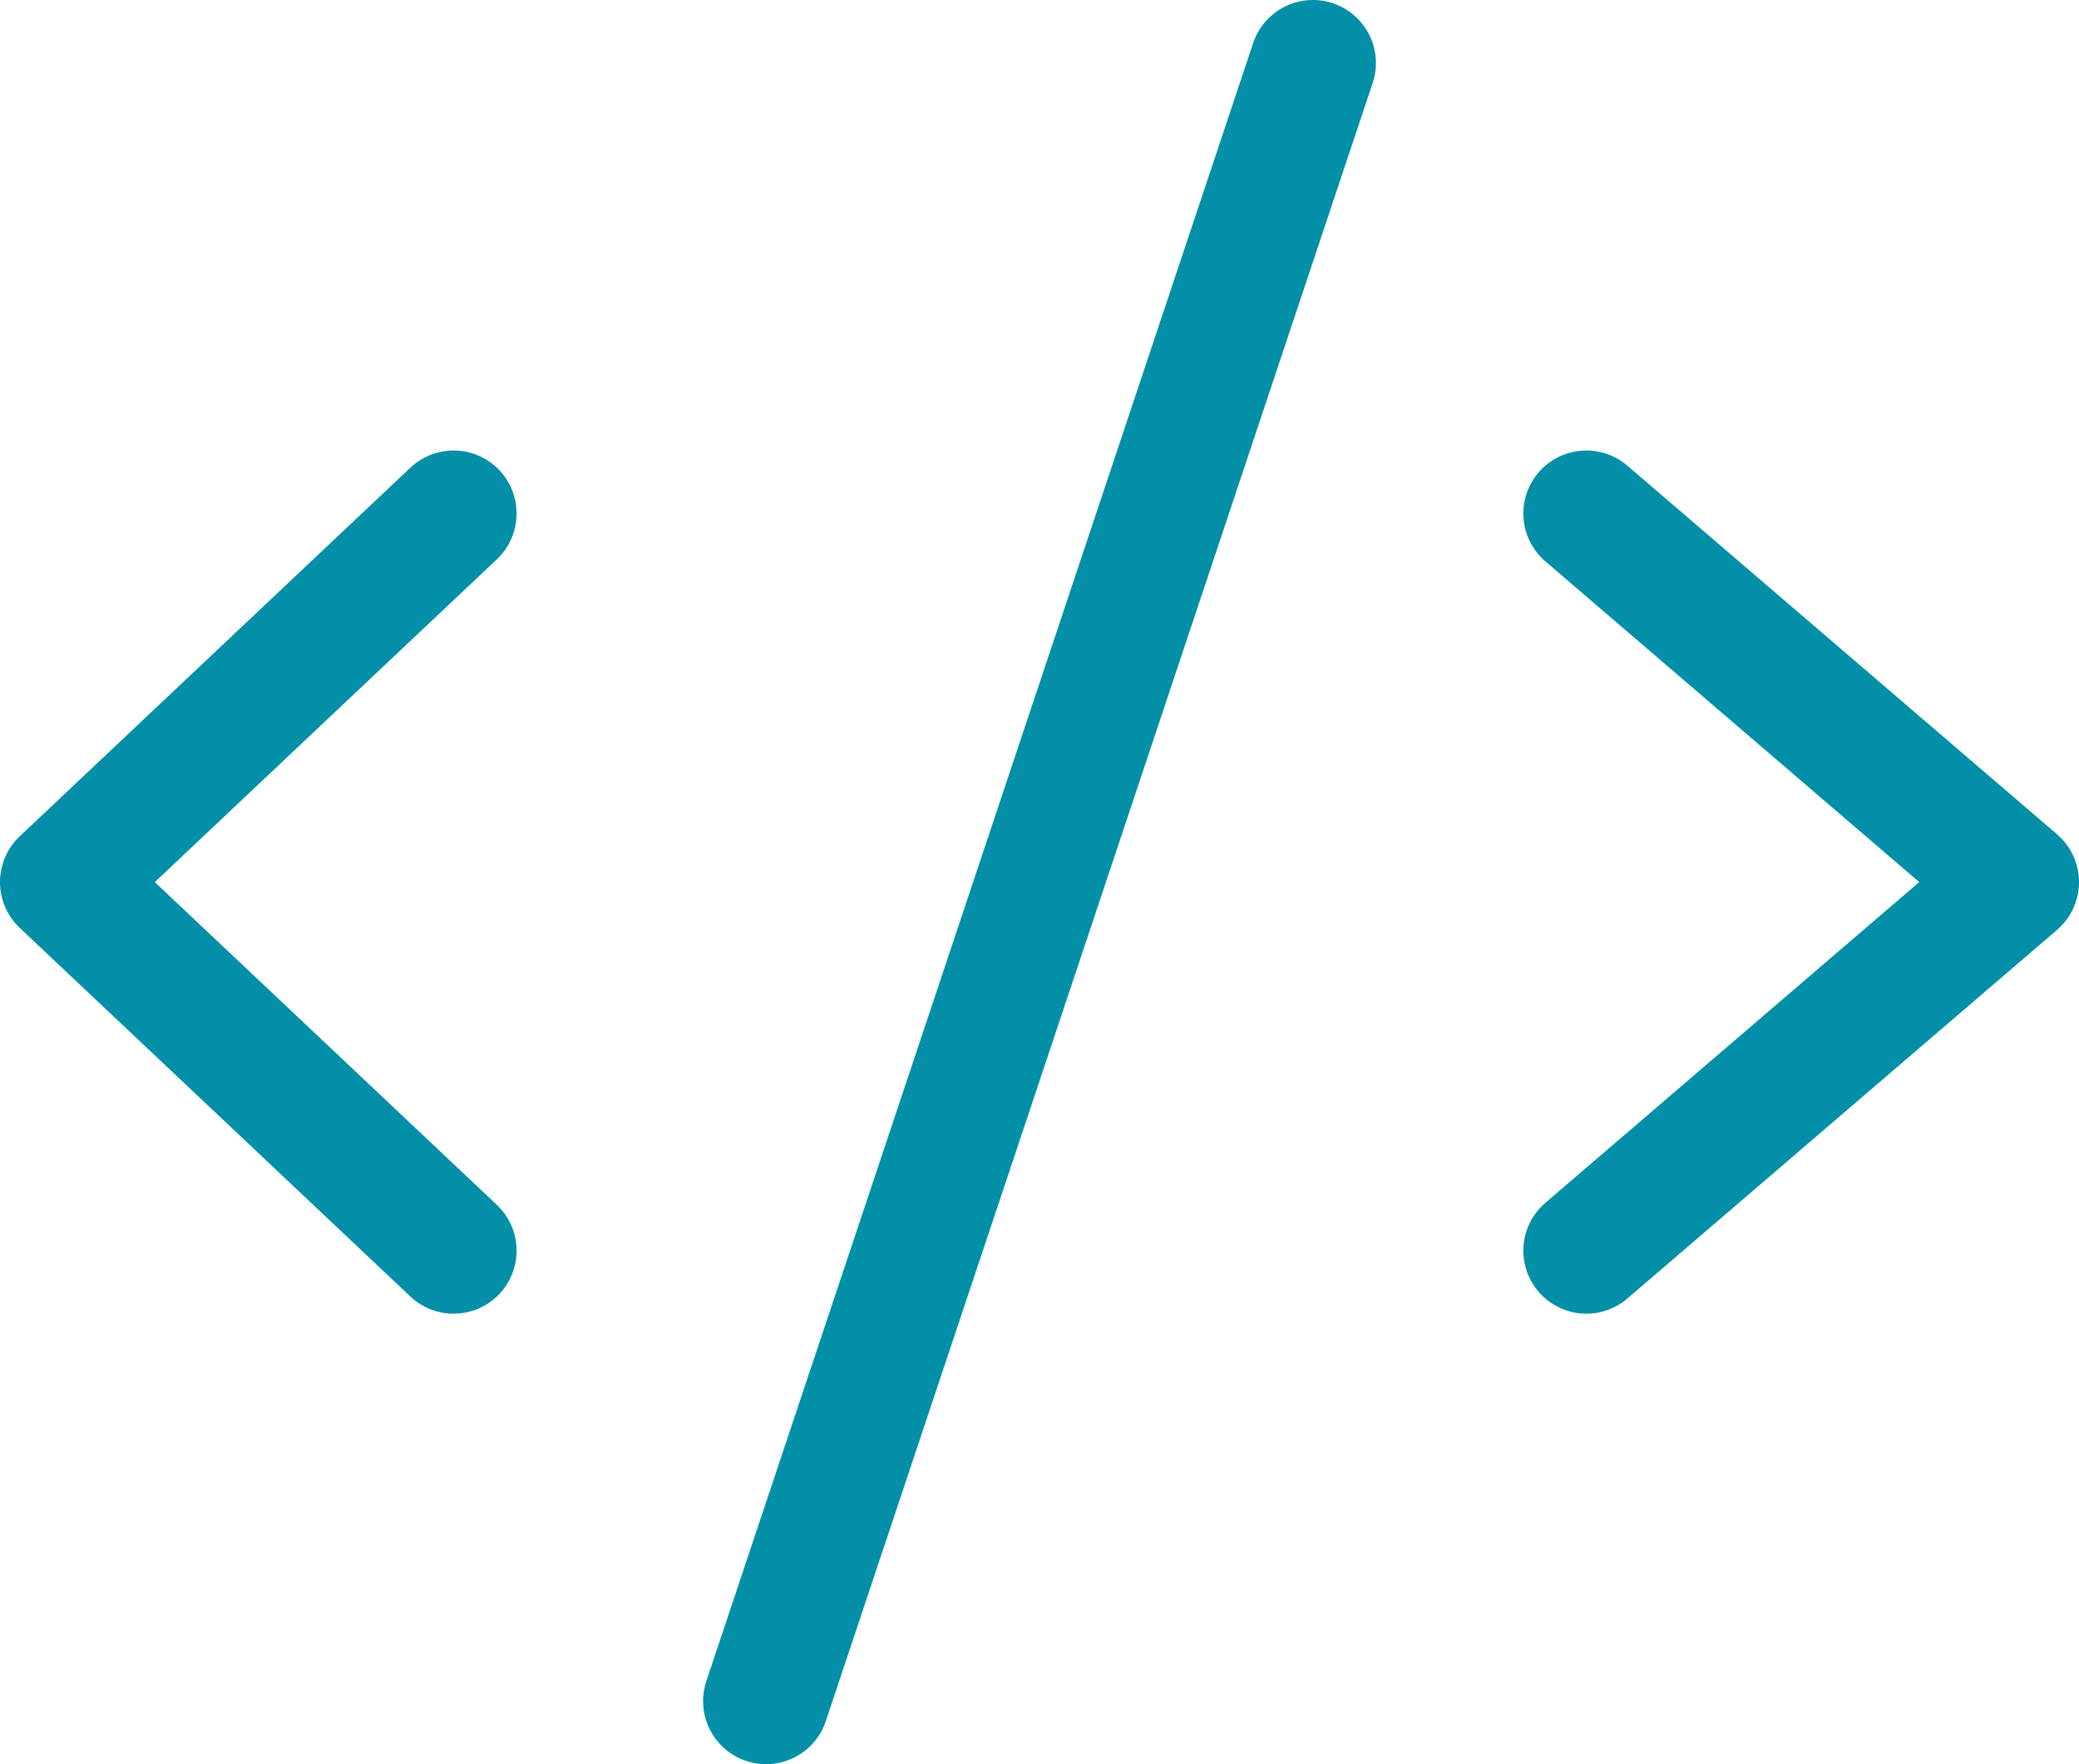
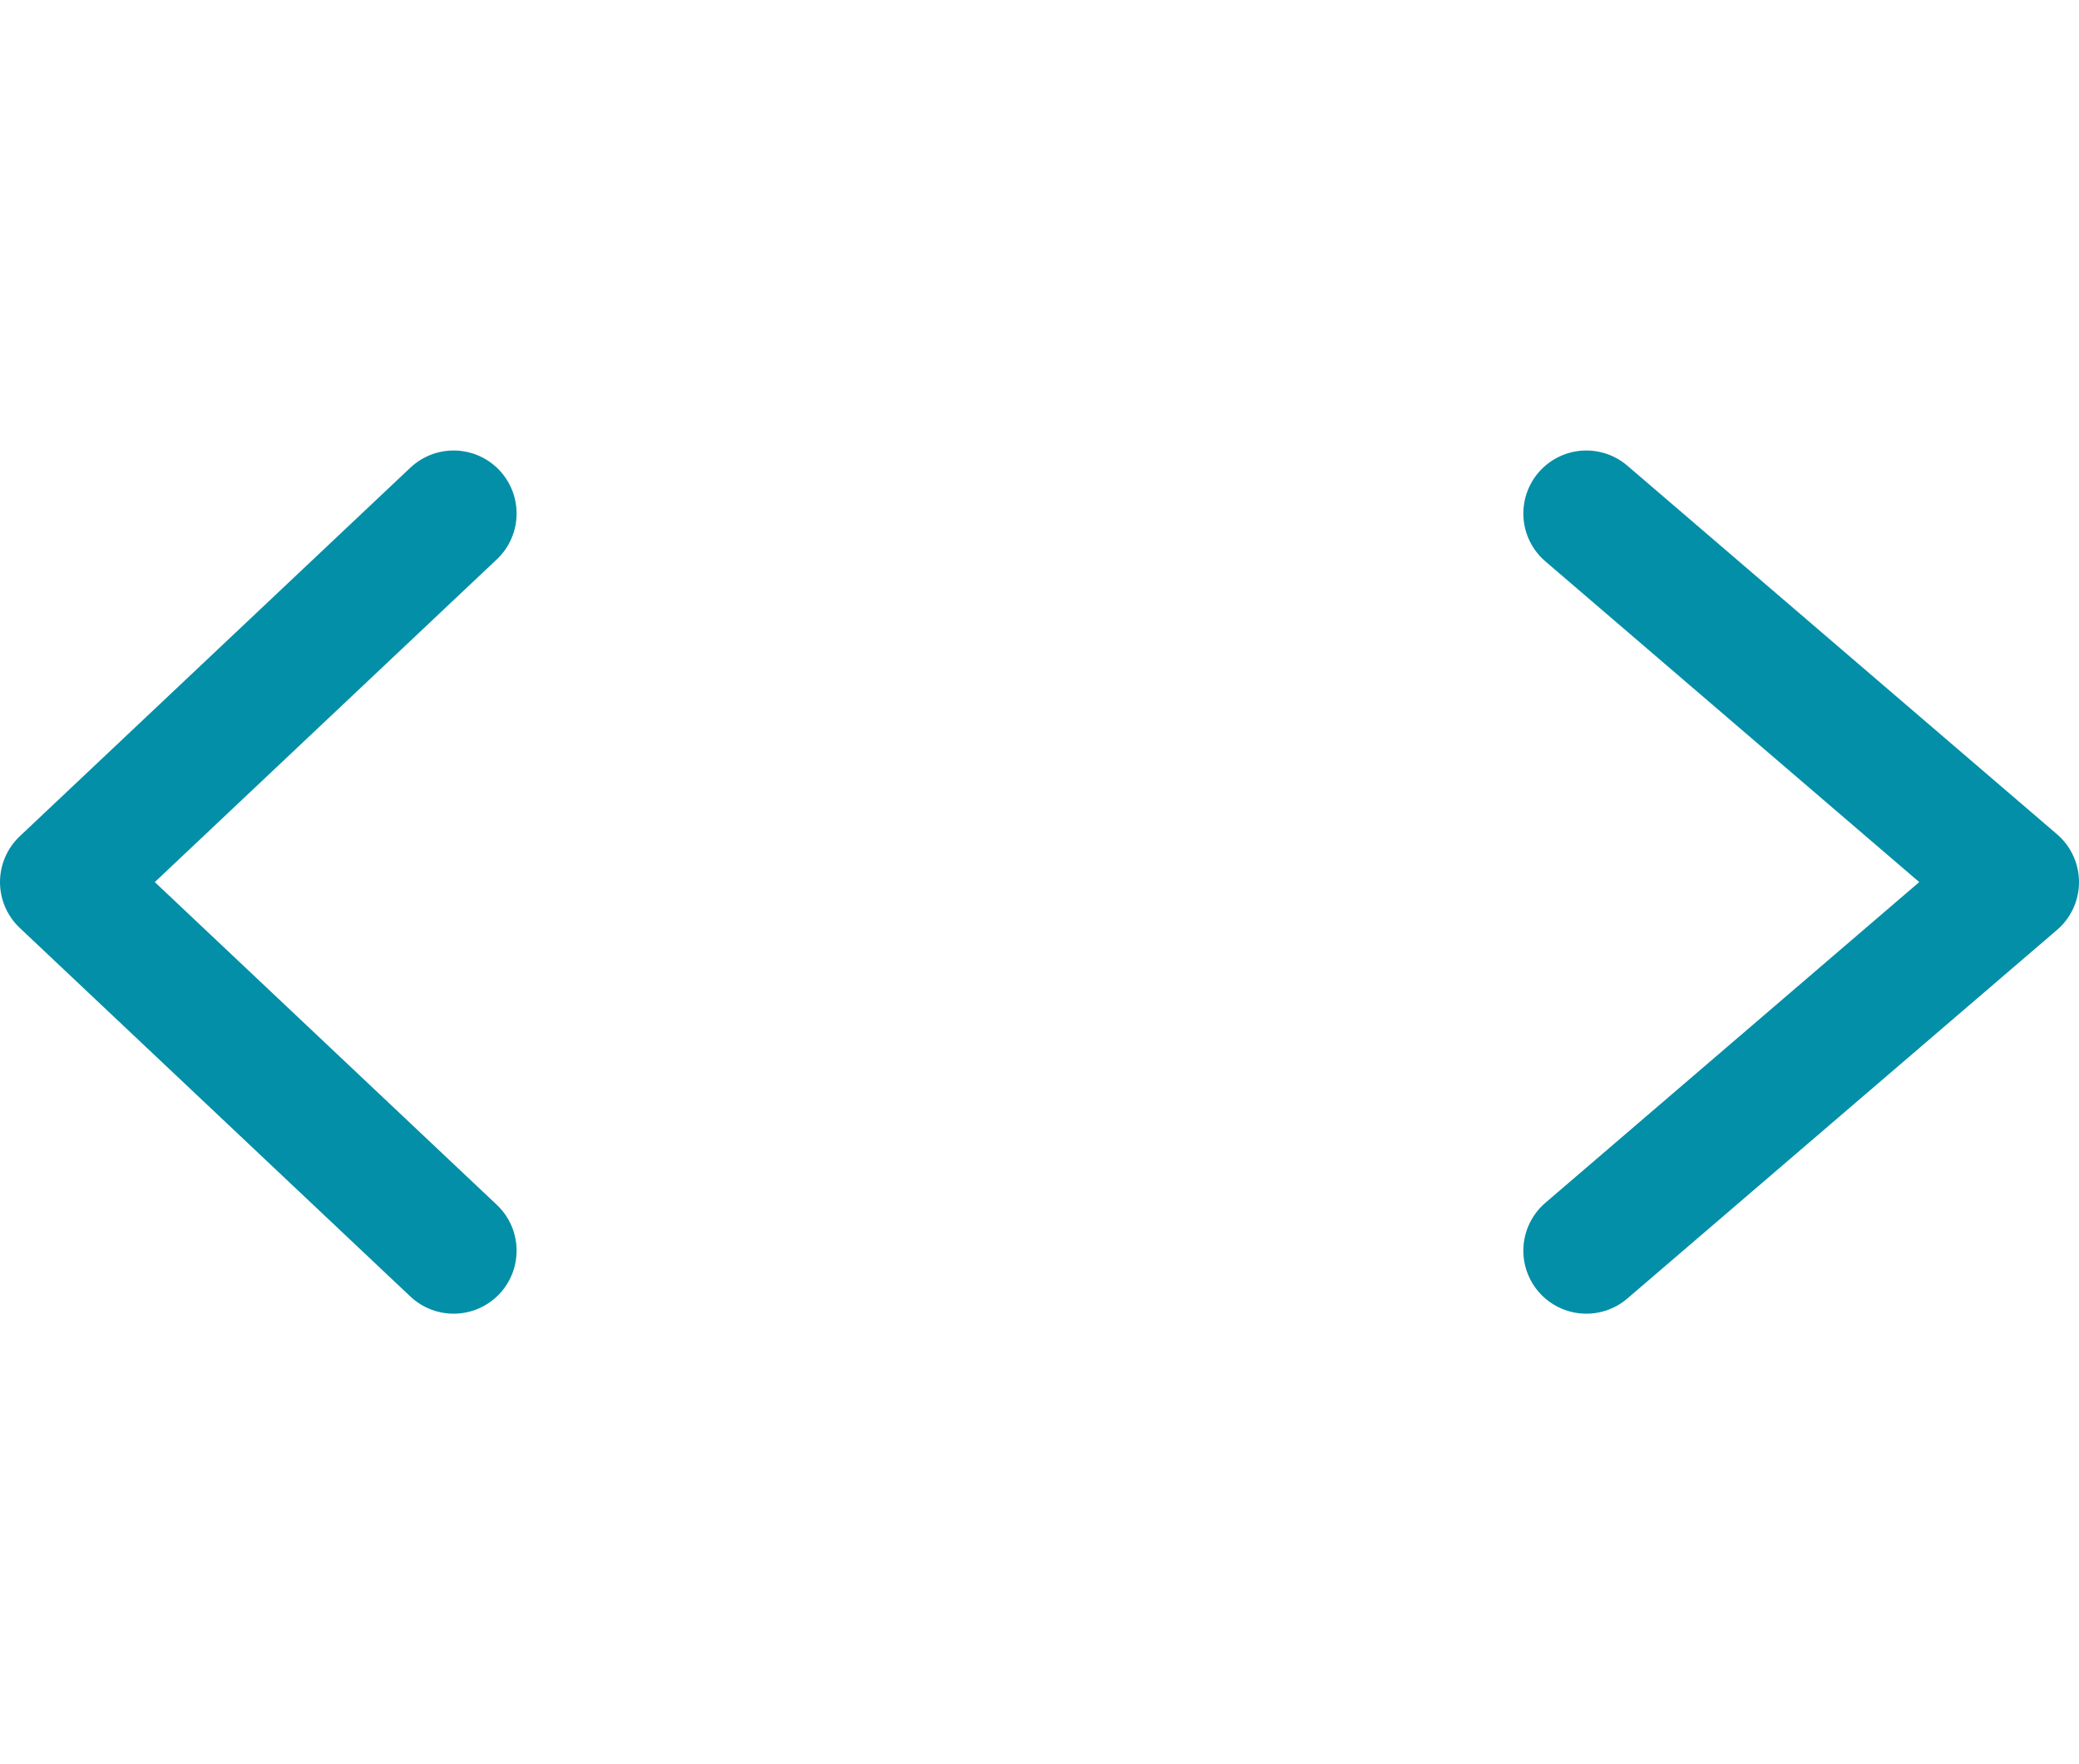
<svg xmlns="http://www.w3.org/2000/svg" width="33" height="28" viewBox="0 0 33 28" fill="none">
  <path d="M7.2 8.15L1 14L7.2 19.85" stroke="#038FA7" stroke-width="2" stroke-linecap="round" stroke-linejoin="round" />
  <path d="M25.18 8.15L32 14L25.18 19.85" stroke="#038FA7" stroke-width="2" stroke-linecap="round" stroke-linejoin="round" />
-   <path d="M20.84 1L12.16 27" stroke="#038FA7" stroke-width="2" stroke-linecap="round" stroke-linejoin="round" />
</svg>